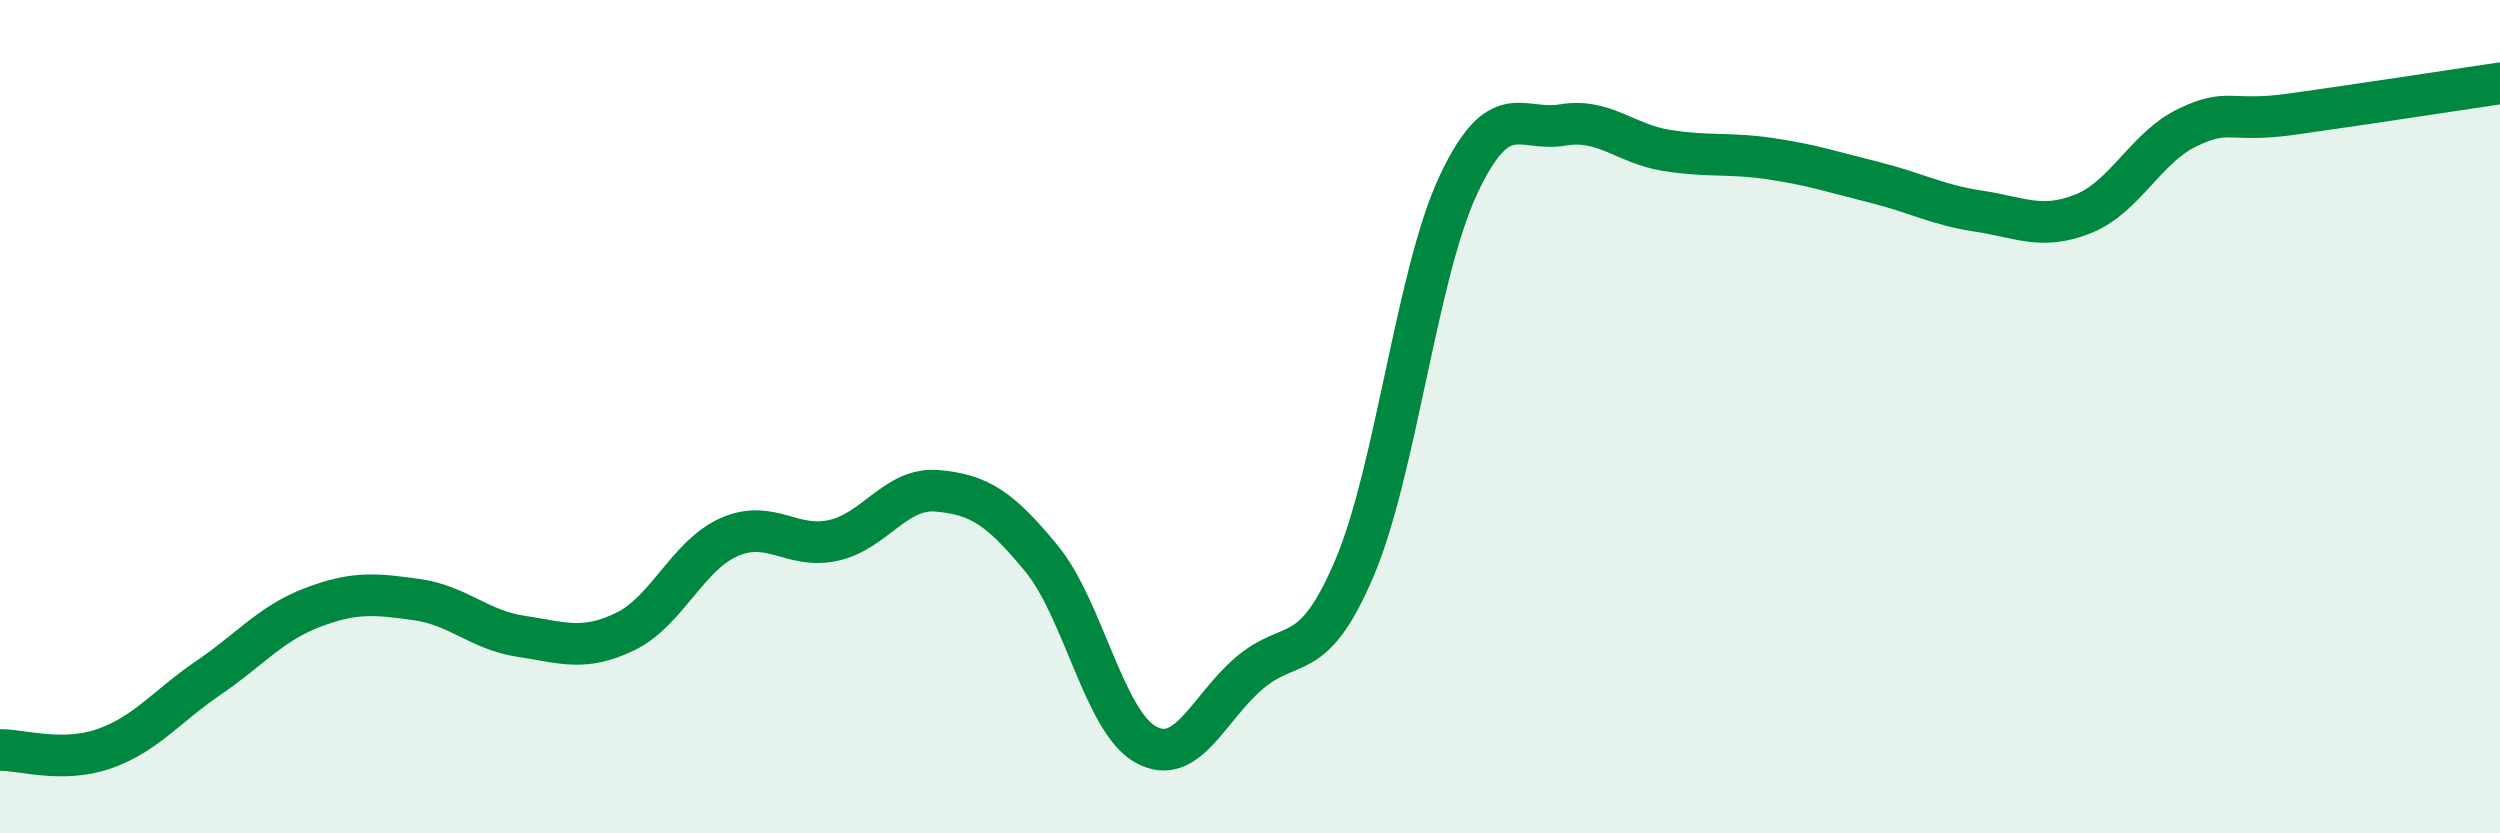
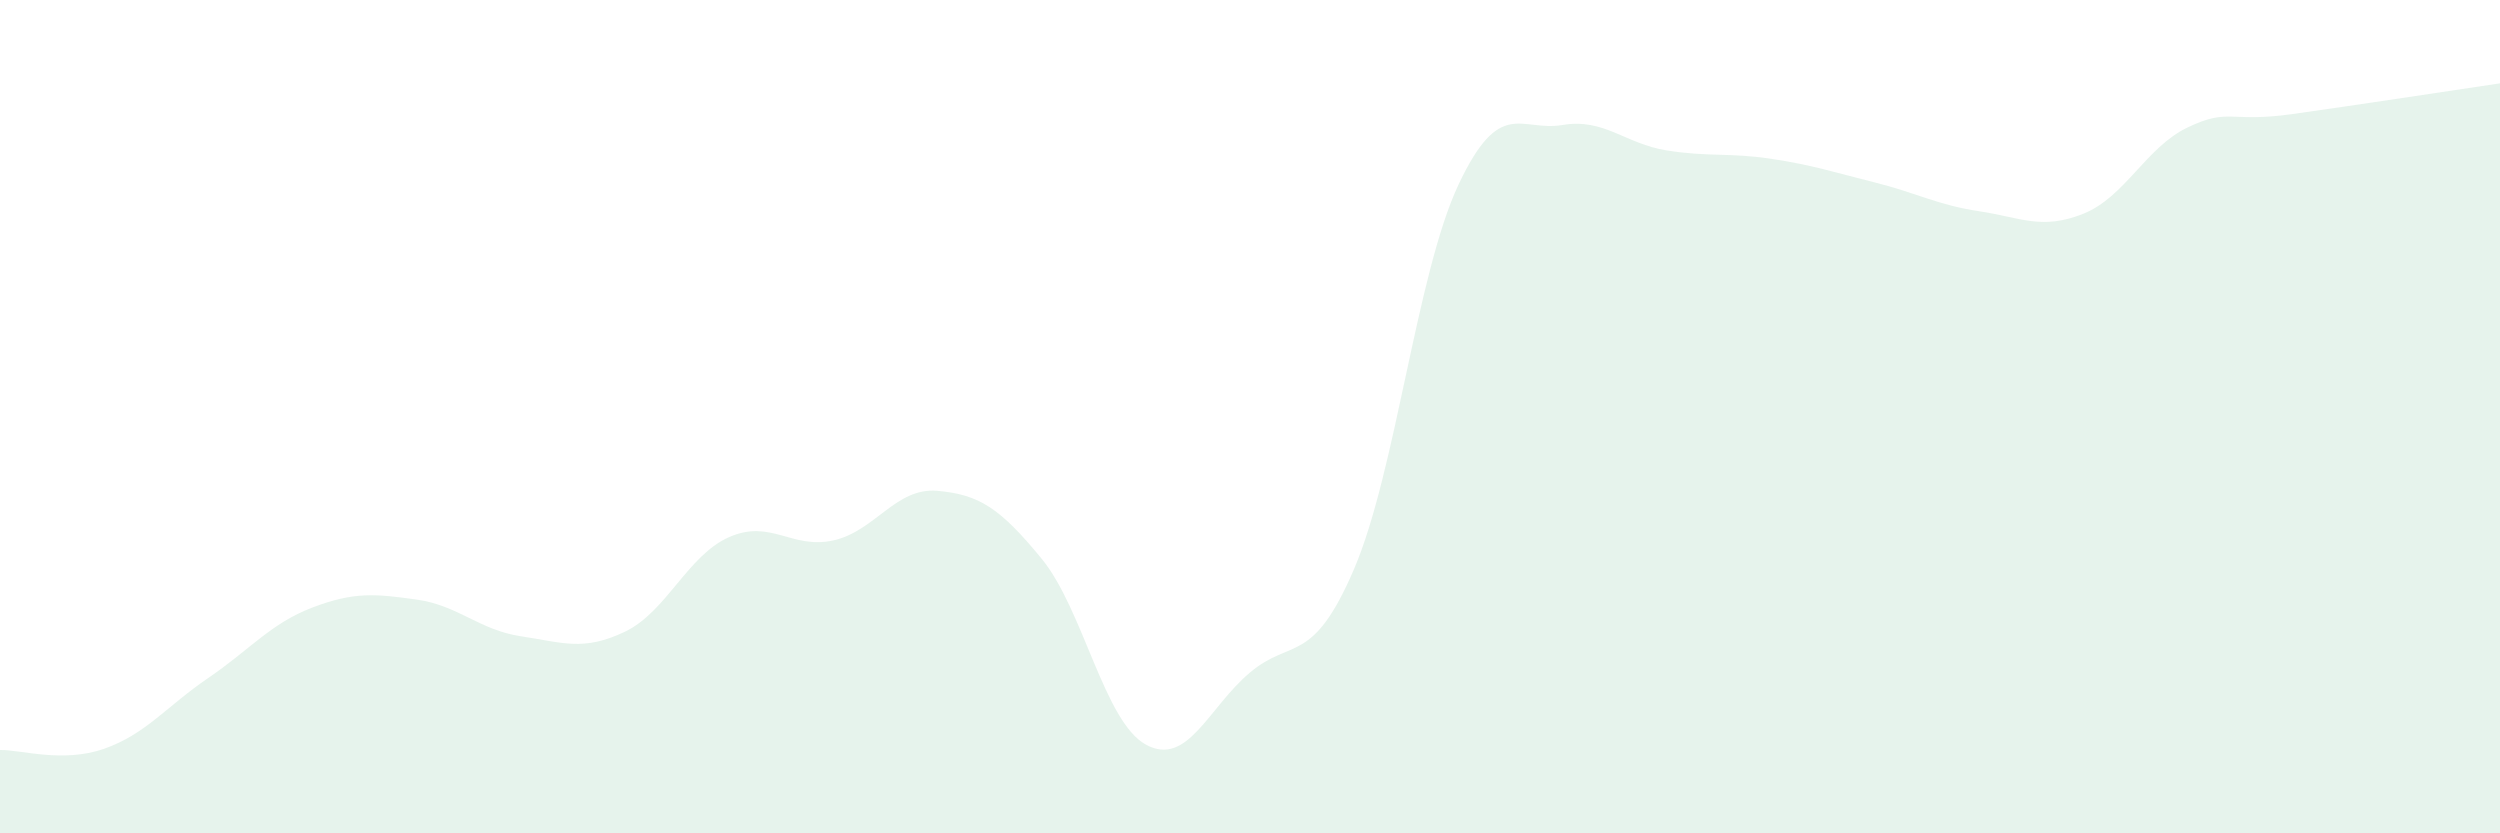
<svg xmlns="http://www.w3.org/2000/svg" width="60" height="20" viewBox="0 0 60 20">
  <path d="M 0,18 C 0.5,17.99 1.5,18.32 2.5,17.97 C 3.5,17.62 4,16.95 5,16.27 C 6,15.59 6.5,14.96 7.5,14.58 C 8.5,14.2 9,14.25 10,14.39 C 11,14.53 11.5,15.12 12.5,15.27 C 13.5,15.42 14,15.64 15,15.16 C 16,14.68 16.5,13.33 17.5,12.89 C 18.5,12.45 19,13.19 20,12.97 C 21,12.75 21.5,11.69 22.5,11.78 C 23.5,11.87 24,12.19 25,13.41 C 26,14.63 26.5,17.32 27.5,17.87 C 28.5,18.42 29,16.98 30,16.14 C 31,15.3 31.5,15.99 32.5,13.65 C 33.5,11.31 34,6.57 35,4.44 C 36,2.31 36.5,3.17 37.5,3 C 38.5,2.83 39,3.45 40,3.61 C 41,3.77 41.5,3.66 42.5,3.81 C 43.5,3.96 44,4.13 45,4.38 C 46,4.63 46.5,4.92 47.5,5.07 C 48.5,5.22 49,5.53 50,5.13 C 51,4.73 51.5,3.54 52.5,3.06 C 53.5,2.58 53.5,2.95 55,2.74 C 56.5,2.53 59,2.15 60,2L60 20L0 20Z" fill="#008740" opacity="0.1" stroke-linecap="round" stroke-linejoin="round" />
-   <path d="M 0,18 C 0.5,17.99 1.5,18.32 2.5,17.97 C 3.5,17.62 4,16.95 5,16.27 C 6,15.59 6.5,14.96 7.5,14.58 C 8.5,14.2 9,14.25 10,14.39 C 11,14.53 11.5,15.12 12.5,15.27 C 13.5,15.42 14,15.64 15,15.16 C 16,14.68 16.5,13.33 17.5,12.89 C 18.5,12.45 19,13.19 20,12.97 C 21,12.75 21.5,11.69 22.5,11.78 C 23.5,11.87 24,12.19 25,13.41 C 26,14.63 26.5,17.32 27.5,17.87 C 28.5,18.42 29,16.98 30,16.14 C 31,15.3 31.5,15.99 32.5,13.65 C 33.5,11.31 34,6.57 35,4.44 C 36,2.31 36.5,3.17 37.5,3 C 38.5,2.83 39,3.45 40,3.61 C 41,3.77 41.5,3.66 42.5,3.81 C 43.5,3.96 44,4.13 45,4.38 C 46,4.63 46.5,4.92 47.5,5.07 C 48.5,5.22 49,5.53 50,5.13 C 51,4.73 51.5,3.54 52.5,3.06 C 53.5,2.58 53.5,2.95 55,2.74 C 56.5,2.53 59,2.15 60,2" stroke="#008740" stroke-width="1" fill="none" stroke-linecap="round" stroke-linejoin="round" />
</svg>